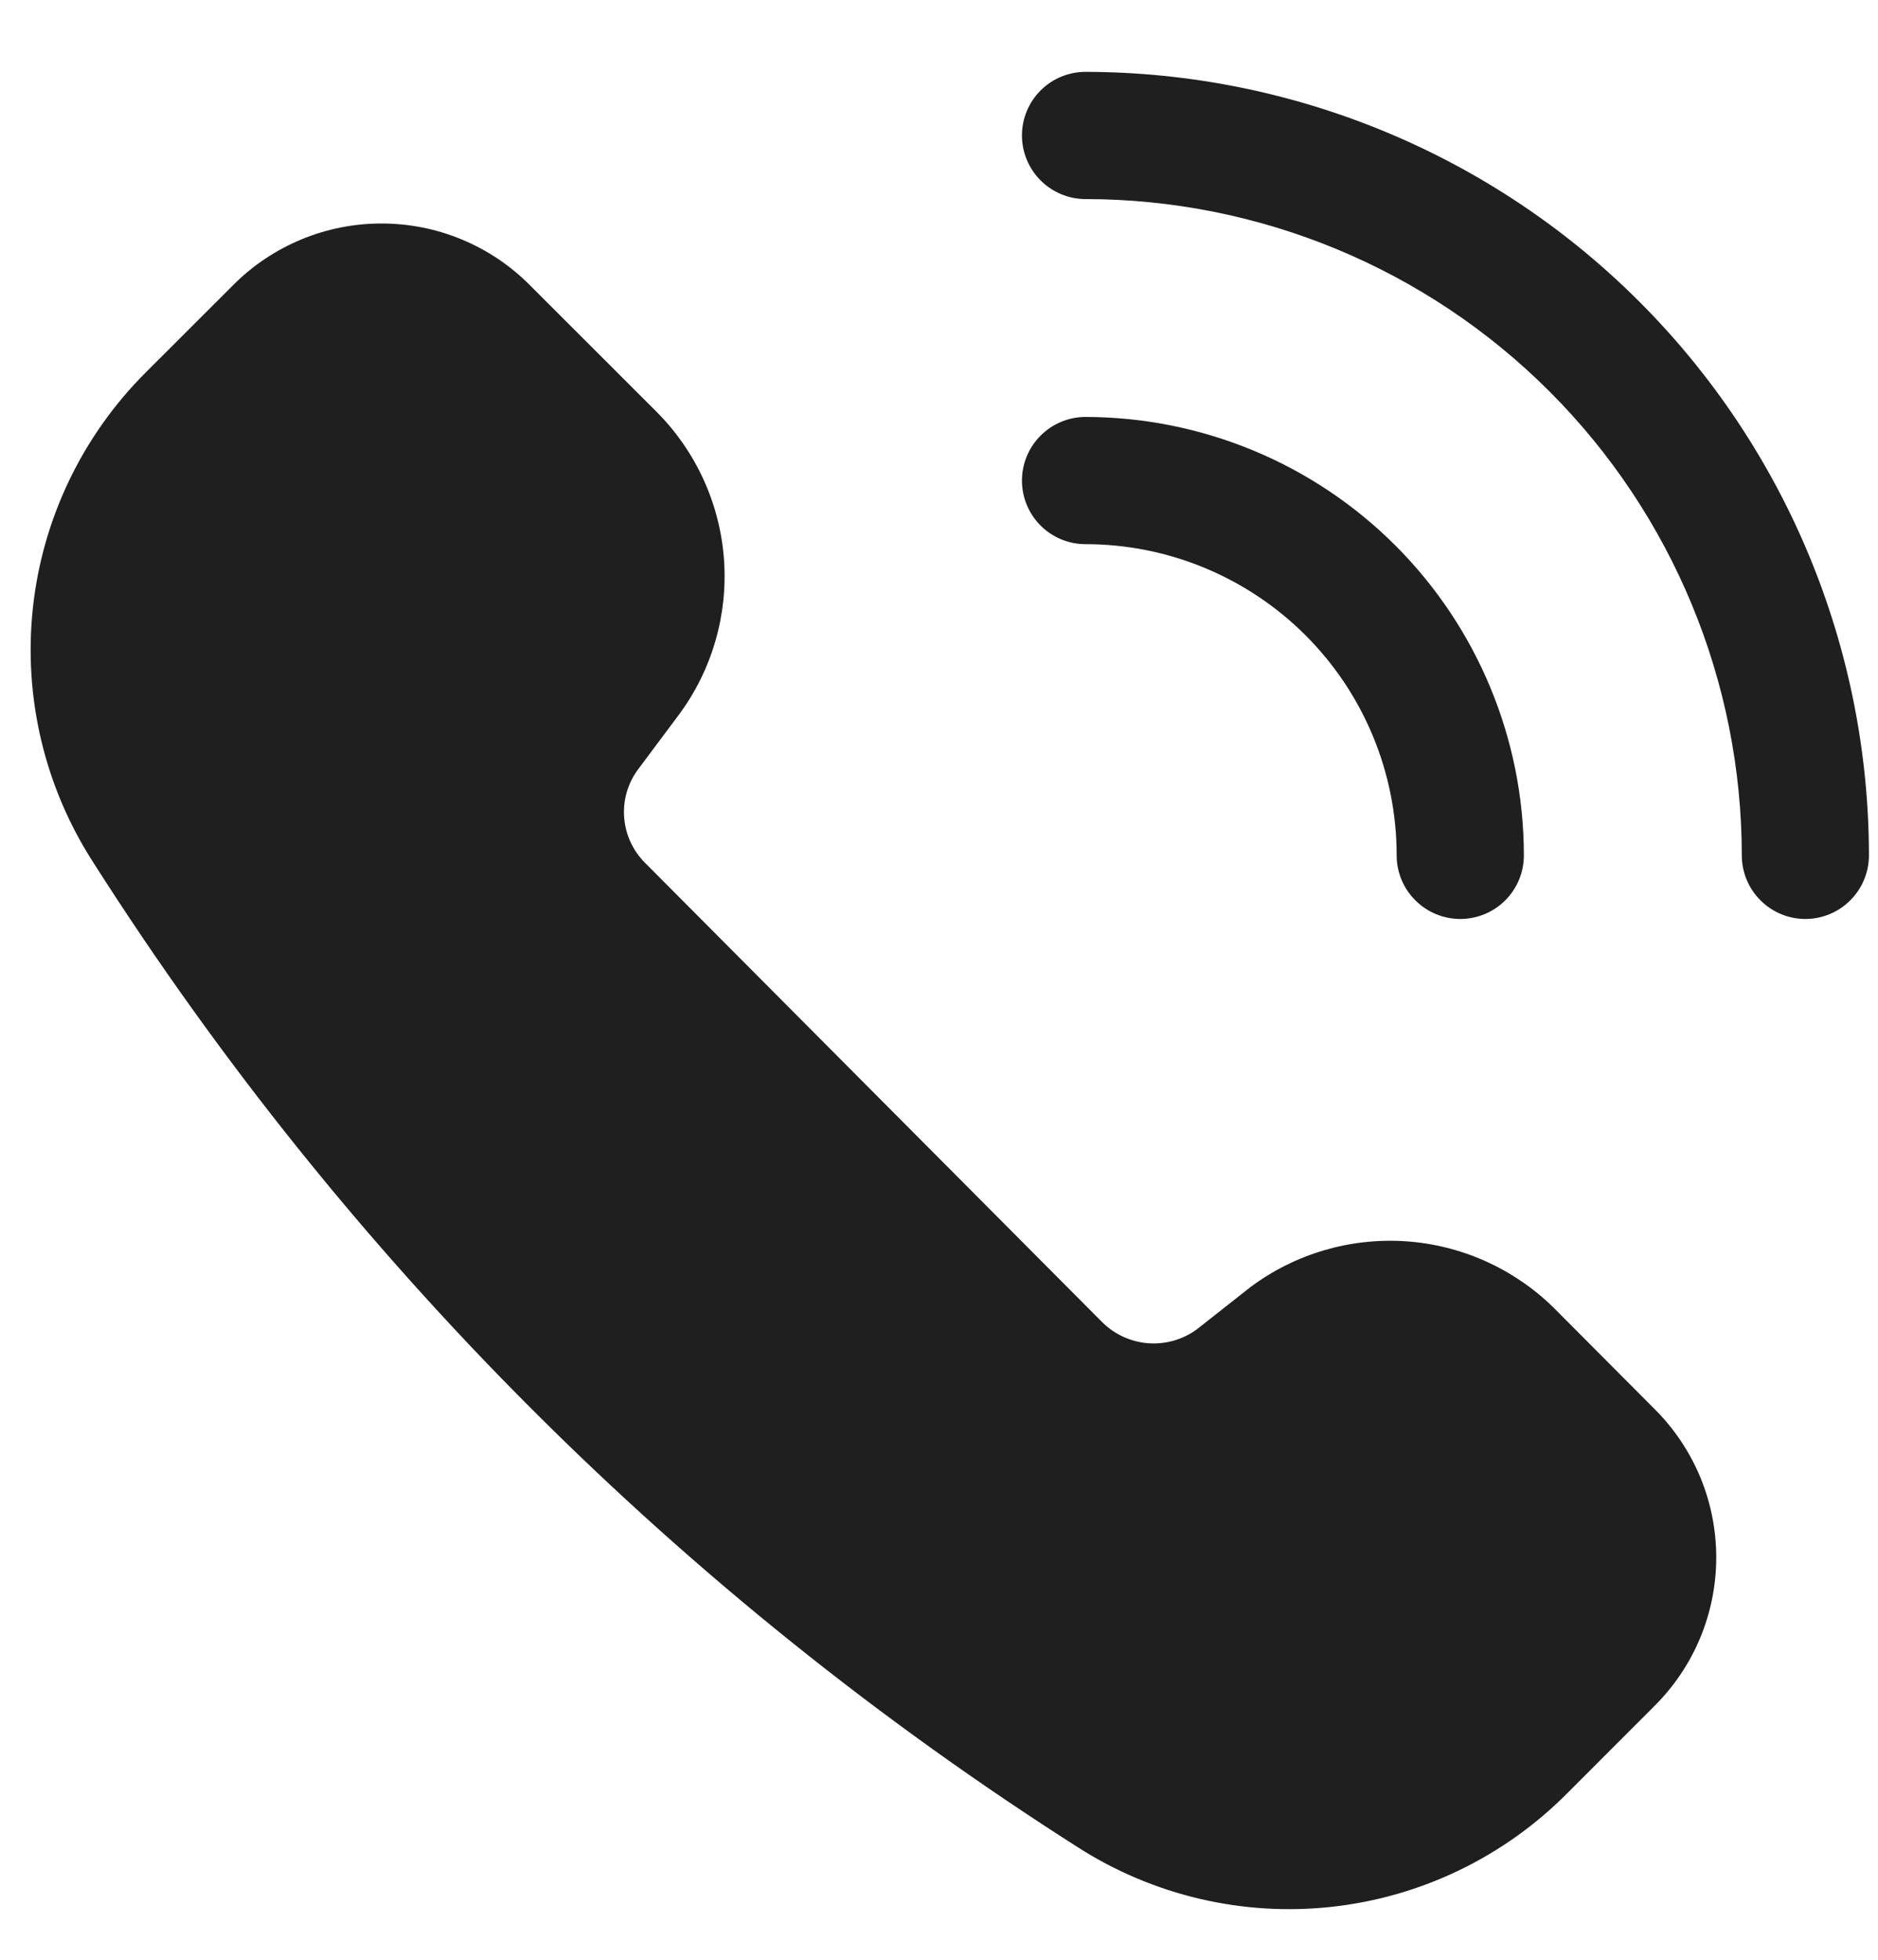
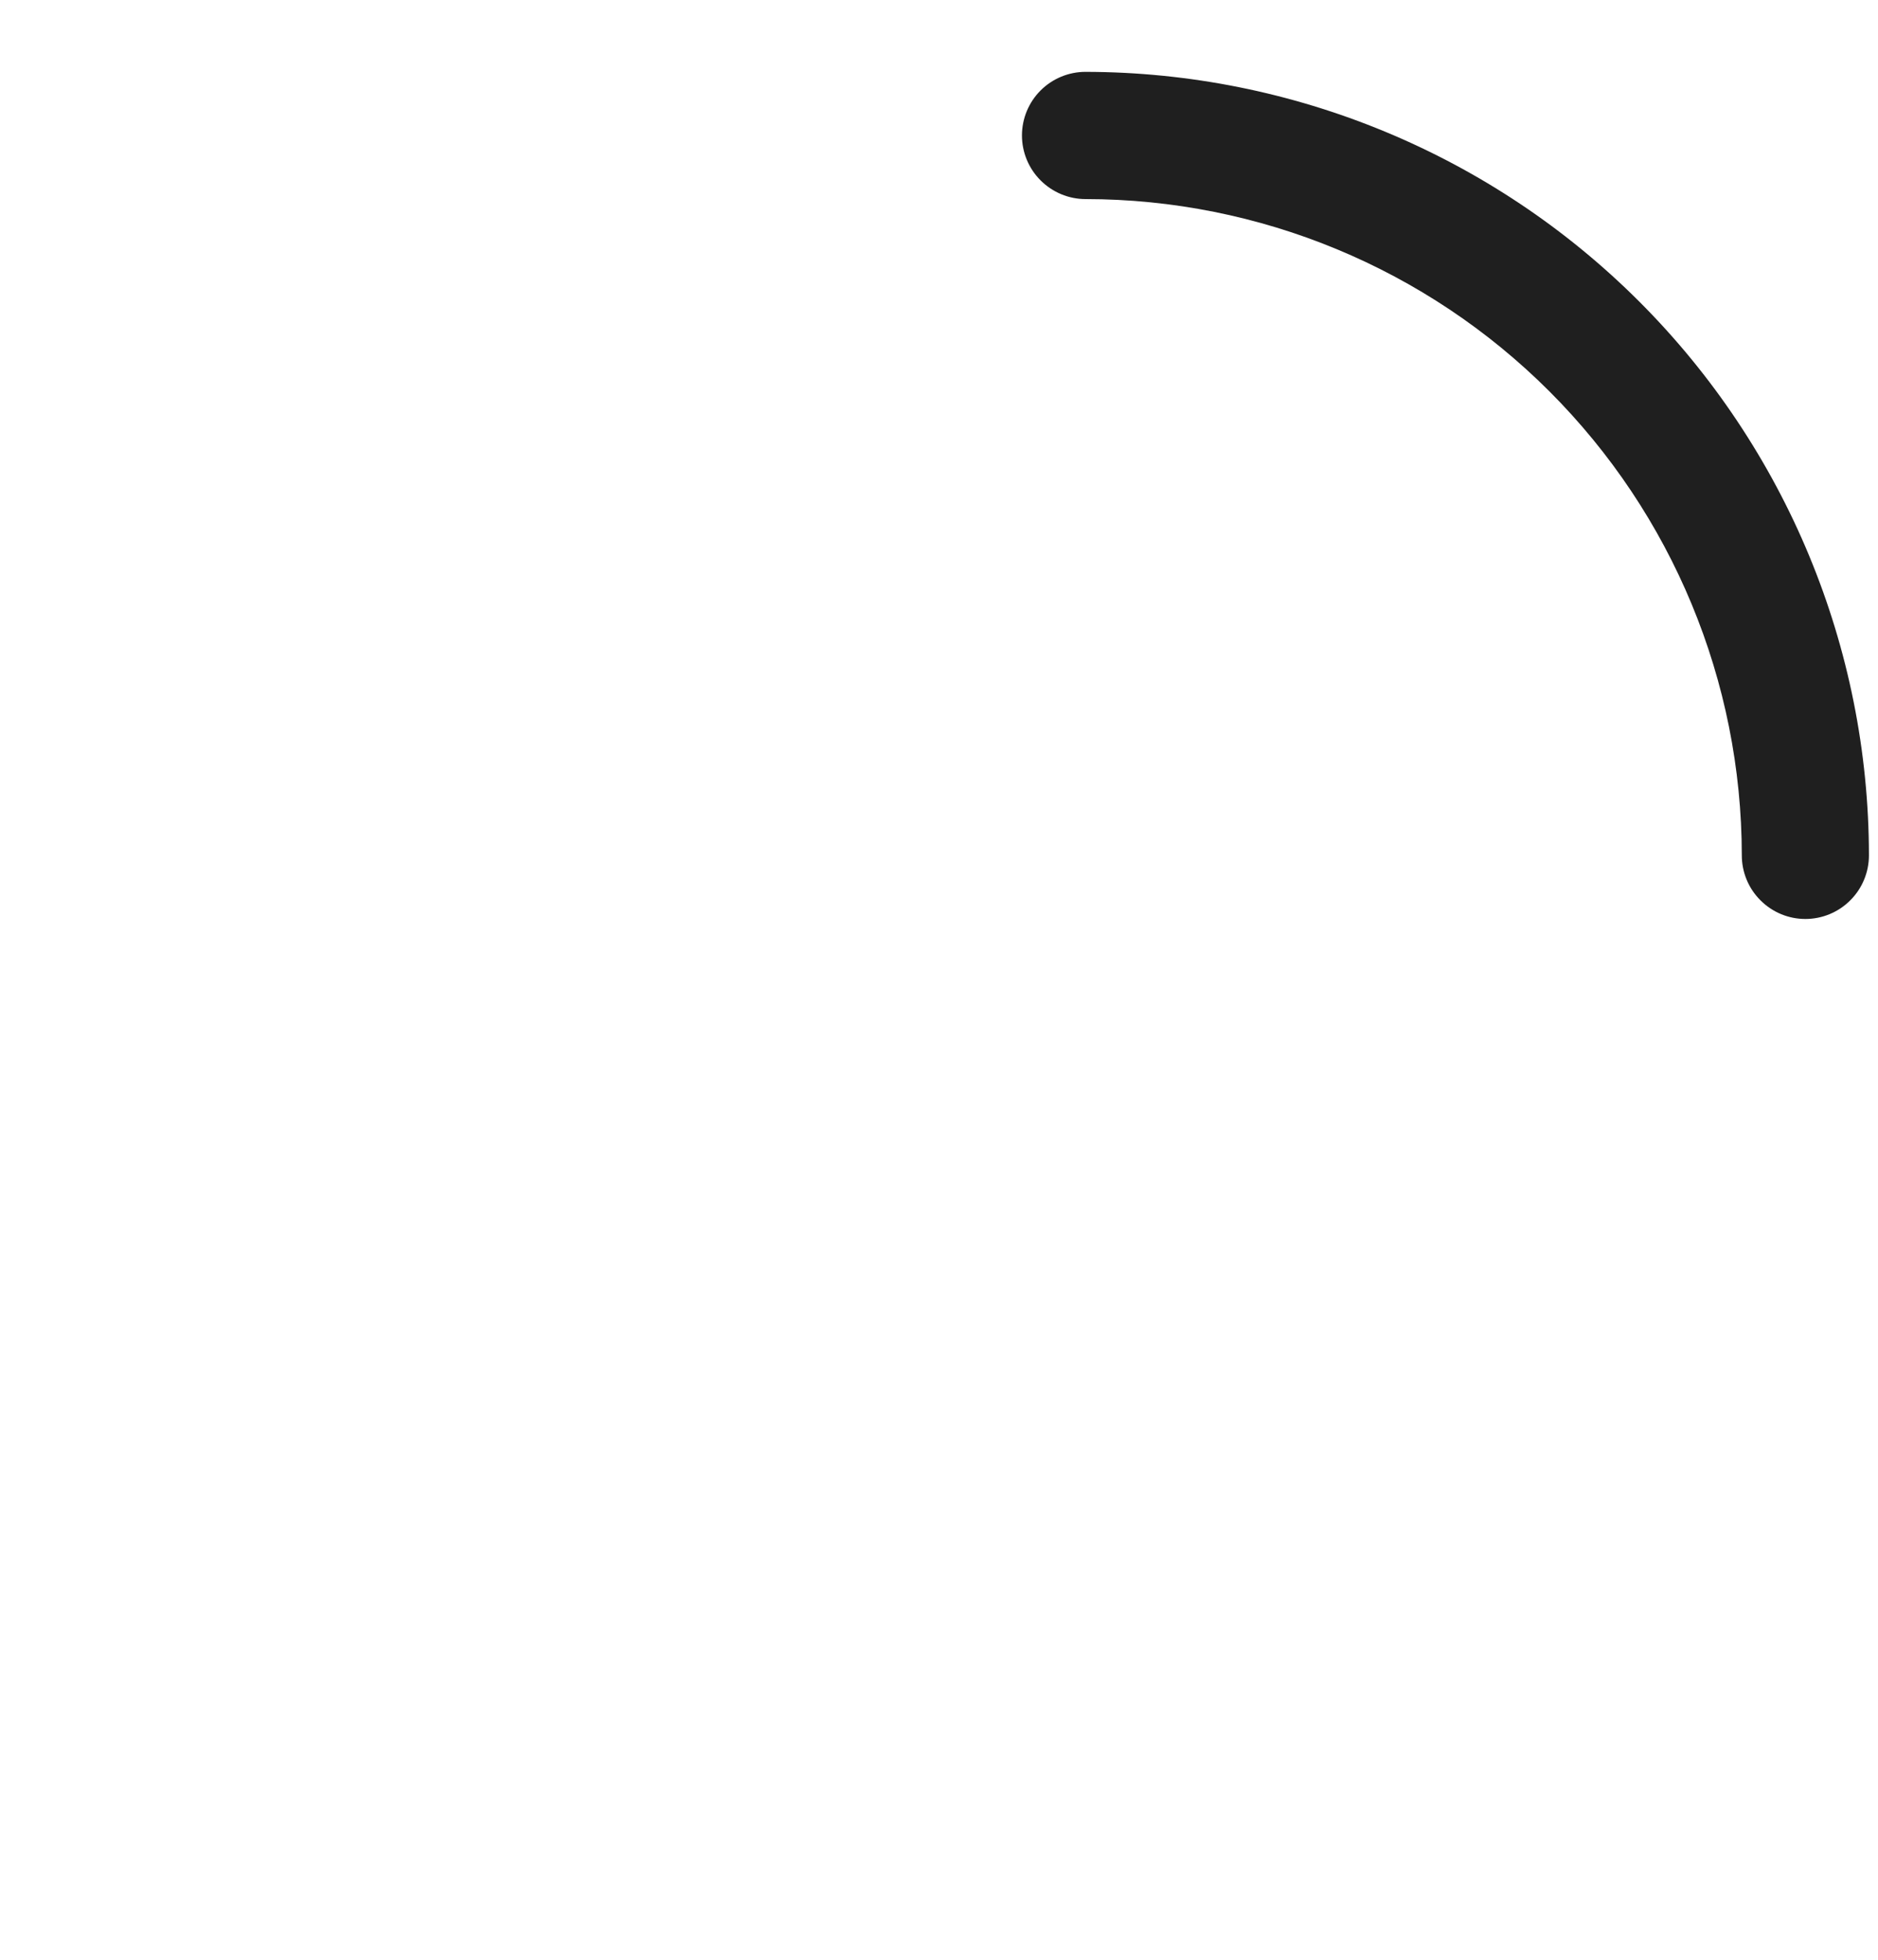
<svg xmlns="http://www.w3.org/2000/svg" width="23" height="24" viewBox="0 0 23 24" fill="none">
-   <path d="M19.023 16.01C18.536 15.534 17.895 15.247 17.216 15.201C16.536 15.156 15.862 15.354 15.316 15.761L14.657 16.28C14.486 16.405 14.276 16.465 14.065 16.45C13.854 16.434 13.655 16.345 13.504 16.197L7.902 10.569C7.751 10.419 7.659 10.22 7.644 10.008C7.628 9.796 7.691 9.585 7.819 9.416L8.312 8.756C8.719 8.209 8.915 7.534 8.867 6.854C8.818 6.174 8.527 5.533 8.047 5.049L6.489 3.492C6.251 3.252 5.968 3.063 5.656 2.933C5.344 2.803 5.01 2.737 4.672 2.737C4.335 2.737 4 2.803 3.688 2.933C3.377 3.063 3.093 3.252 2.855 3.492L1.785 4.561C1.007 5.338 0.518 6.358 0.402 7.452C0.286 8.545 0.549 9.646 1.147 10.569C4.236 15.42 8.351 19.535 13.203 22.624C14.127 23.215 15.226 23.472 16.316 23.351C17.406 23.23 18.422 22.739 19.195 21.96L20.264 20.89C20.503 20.652 20.693 20.369 20.823 20.057C20.952 19.745 21.019 19.411 21.019 19.073C21.019 18.735 20.952 18.401 20.823 18.089C20.693 17.777 20.503 17.494 20.264 17.256L19.023 16.01Z" fill="#1F1F1F" />
-   <path d="M17.105 10.475C17.105 10.682 17.187 10.88 17.334 11.026C17.48 11.172 17.678 11.254 17.884 11.254C18.091 11.254 18.289 11.172 18.435 11.026C18.581 10.88 18.663 10.682 18.663 10.475C18.662 9.052 18.096 7.687 17.089 6.68C16.083 5.674 14.718 5.108 13.294 5.106C13.088 5.106 12.89 5.189 12.744 5.335C12.598 5.481 12.516 5.679 12.516 5.885C12.516 6.092 12.598 6.29 12.744 6.436C12.89 6.582 13.088 6.664 13.294 6.664C14.305 6.664 15.274 7.066 15.989 7.78C16.704 8.495 17.105 9.464 17.105 10.475Z" fill="#1F1F1F" />
  <path d="M13.294 0.88C13.088 0.88 12.89 0.962 12.744 1.108C12.598 1.254 12.516 1.452 12.516 1.659C12.516 1.865 12.598 2.063 12.744 2.209C12.89 2.355 13.088 2.438 13.294 2.438C15.426 2.439 17.469 3.286 18.976 4.793C20.483 6.3 21.33 8.344 21.332 10.475C21.332 10.681 21.414 10.88 21.56 11.025C21.706 11.172 21.904 11.254 22.11 11.254C22.317 11.254 22.515 11.172 22.661 11.025C22.807 10.88 22.889 10.681 22.889 10.475C22.887 7.931 21.875 5.492 20.076 3.693C18.277 1.894 15.838 0.883 13.294 0.88Z" fill="#1F1F1F" />
</svg>